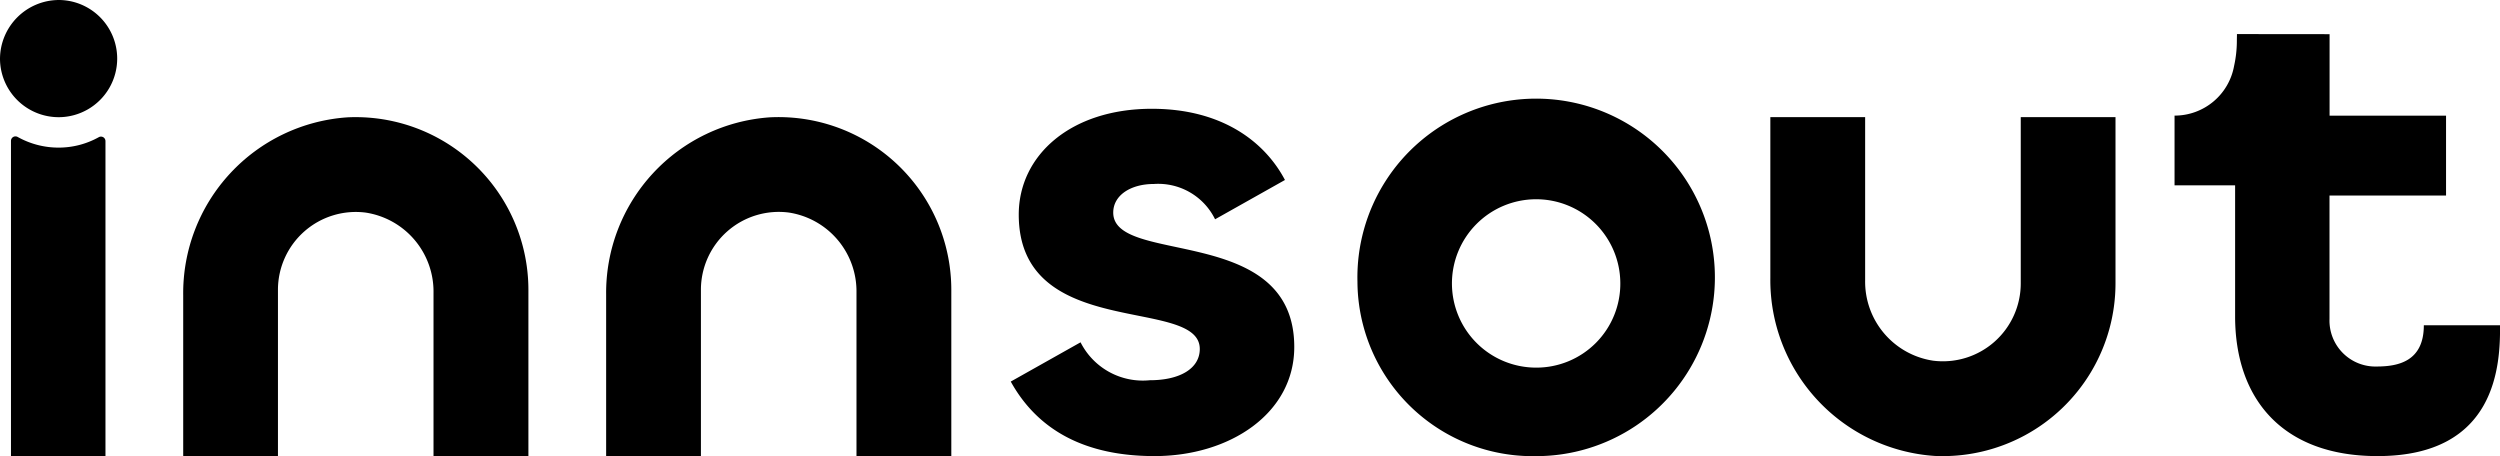
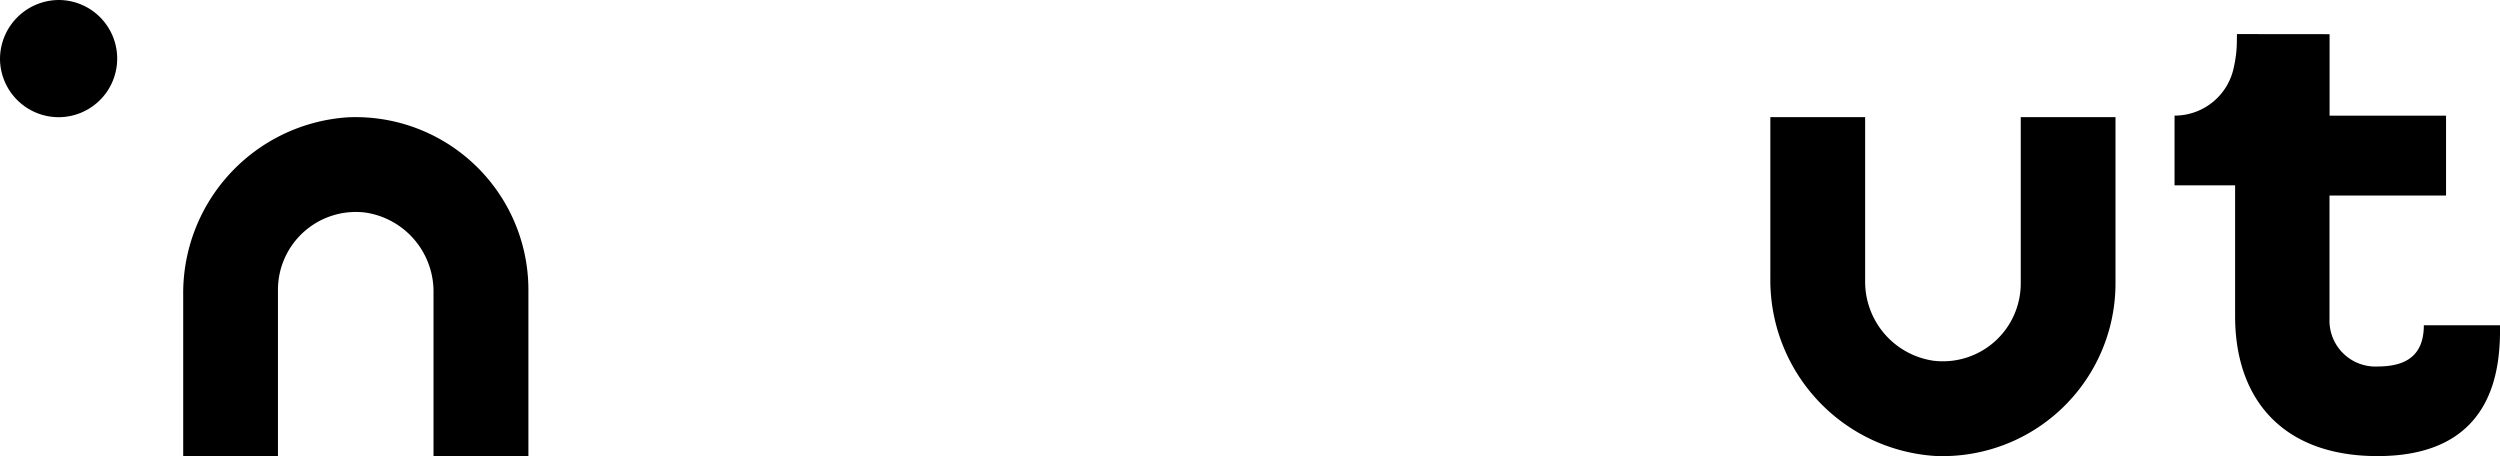
<svg xmlns="http://www.w3.org/2000/svg" width="160" height="29.193" viewBox="0 0 160 29.193">
-   <path d="M141.789,44.826h-6.067V34.348a5.1,5.1,0,0,0-4.323-5.111,4.984,4.984,0,0,0-5.633,4.936V44.823H119.7V34.494a11.258,11.258,0,0,1,10.491-11.353,11.059,11.059,0,0,1,11.6,11.032V44.823Z" transform="translate(-80.907 -15.633)" />
  <path d="M360.13,44.814a11.279,11.279,0,0,1-10.52-11.385V23.13h6.067V33.578a5.114,5.114,0,0,0,4.352,5.14,4.984,4.984,0,0,0,5.607-4.939V23.13H371.7V33.779A11.06,11.06,0,0,1,360.13,44.814Z" transform="translate(-236.308 -15.634)" />
  <path d="M58.269,44.829H52.2V34.38a5.114,5.114,0,0,0-4.349-5.14,4.984,4.984,0,0,0-5.607,4.939V44.829H36.212a.032.032,0,0,1-.032-.032V34.529A11.279,11.279,0,0,1,46.7,23.144,11.058,11.058,0,0,1,58.273,34.179V44.829Z" transform="translate(-24.455 -15.635)" />
-   <path d="M199.59,38.928l4.472-2.515a4.46,4.46,0,0,0,4.43,2.427c1.957,0,3.2-.768,3.2-2,0-3.406-11.586-.47-11.586-8.6,0-3.792,3.322-6.773,8.517-6.773,4.514,0,7.24,2.129,8.52,4.557l-4.472,2.515a4.05,4.05,0,0,0-3.918-2.259c-1.491,0-2.6.726-2.6,1.831,0,3.406,11.586.681,11.586,8.6,0,4.258-4.132,6.984-8.945,6.984-4.388,0-7.454-1.617-9.2-4.77Z" transform="translate(-134.906 -14.505)" />
-   <path d="M268.07,32.466a11.44,11.44,0,1,1,11.414,11.158A11.218,11.218,0,0,1,268.07,32.466Zm16.823.042a5.388,5.388,0,1,0-5.409,5.451A5.372,5.372,0,0,0,284.893,32.508Z" transform="translate(-181.193 -14.431)" />
  <path d="M0,3.75A3.783,3.783,0,0,1,3.75,0a3.75,3.75,0,0,1,0,7.5A3.756,3.756,0,0,1,0,3.75Z" />
-   <path d="M5.216,27.649a5.346,5.346,0,0,1-2.622-.684.288.288,0,0,0-.425.256V47.4H8.217V27.234a.287.287,0,0,0-.421-.256,5.273,5.273,0,0,1-2.58.671Z" transform="translate(-1.467 -18.202)" />
  <path d="M450.252,25.368h-4.874c0,2.324-1.663,2.632-3,2.638a2.94,2.94,0,0,1-3.037-3.037V17.062H446.8V11.951h-7.454V6.736l-5.928-.006c0,.139-.006.282-.006.431a7.44,7.44,0,0,1-.178,1.611,3.864,3.864,0,0,1-3.8,3.176h-.01V16.41H433.3v8.384c0,5.283,3.024,8.945,9.116,8.945,7.674,0,7.853-5.921,7.84-8.374Z" transform="translate(-290.253 -4.549)" />
</svg>